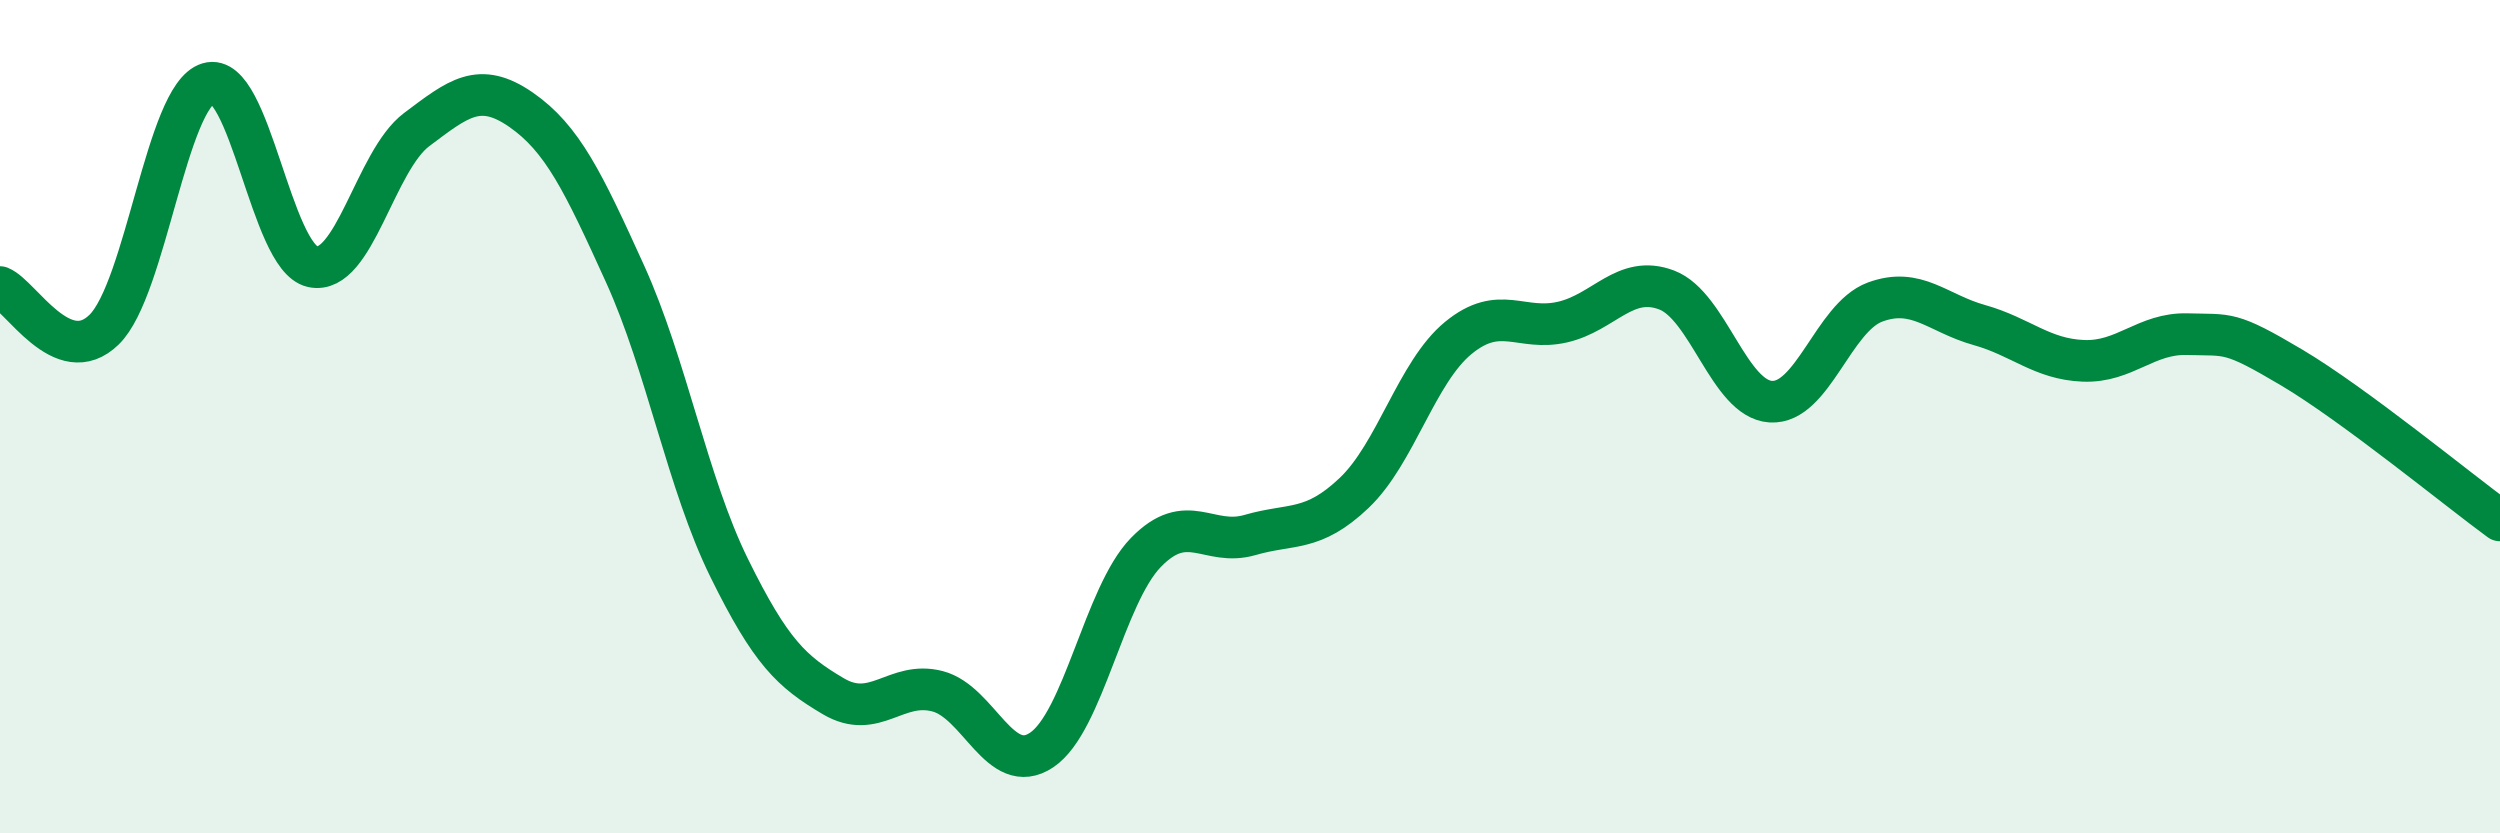
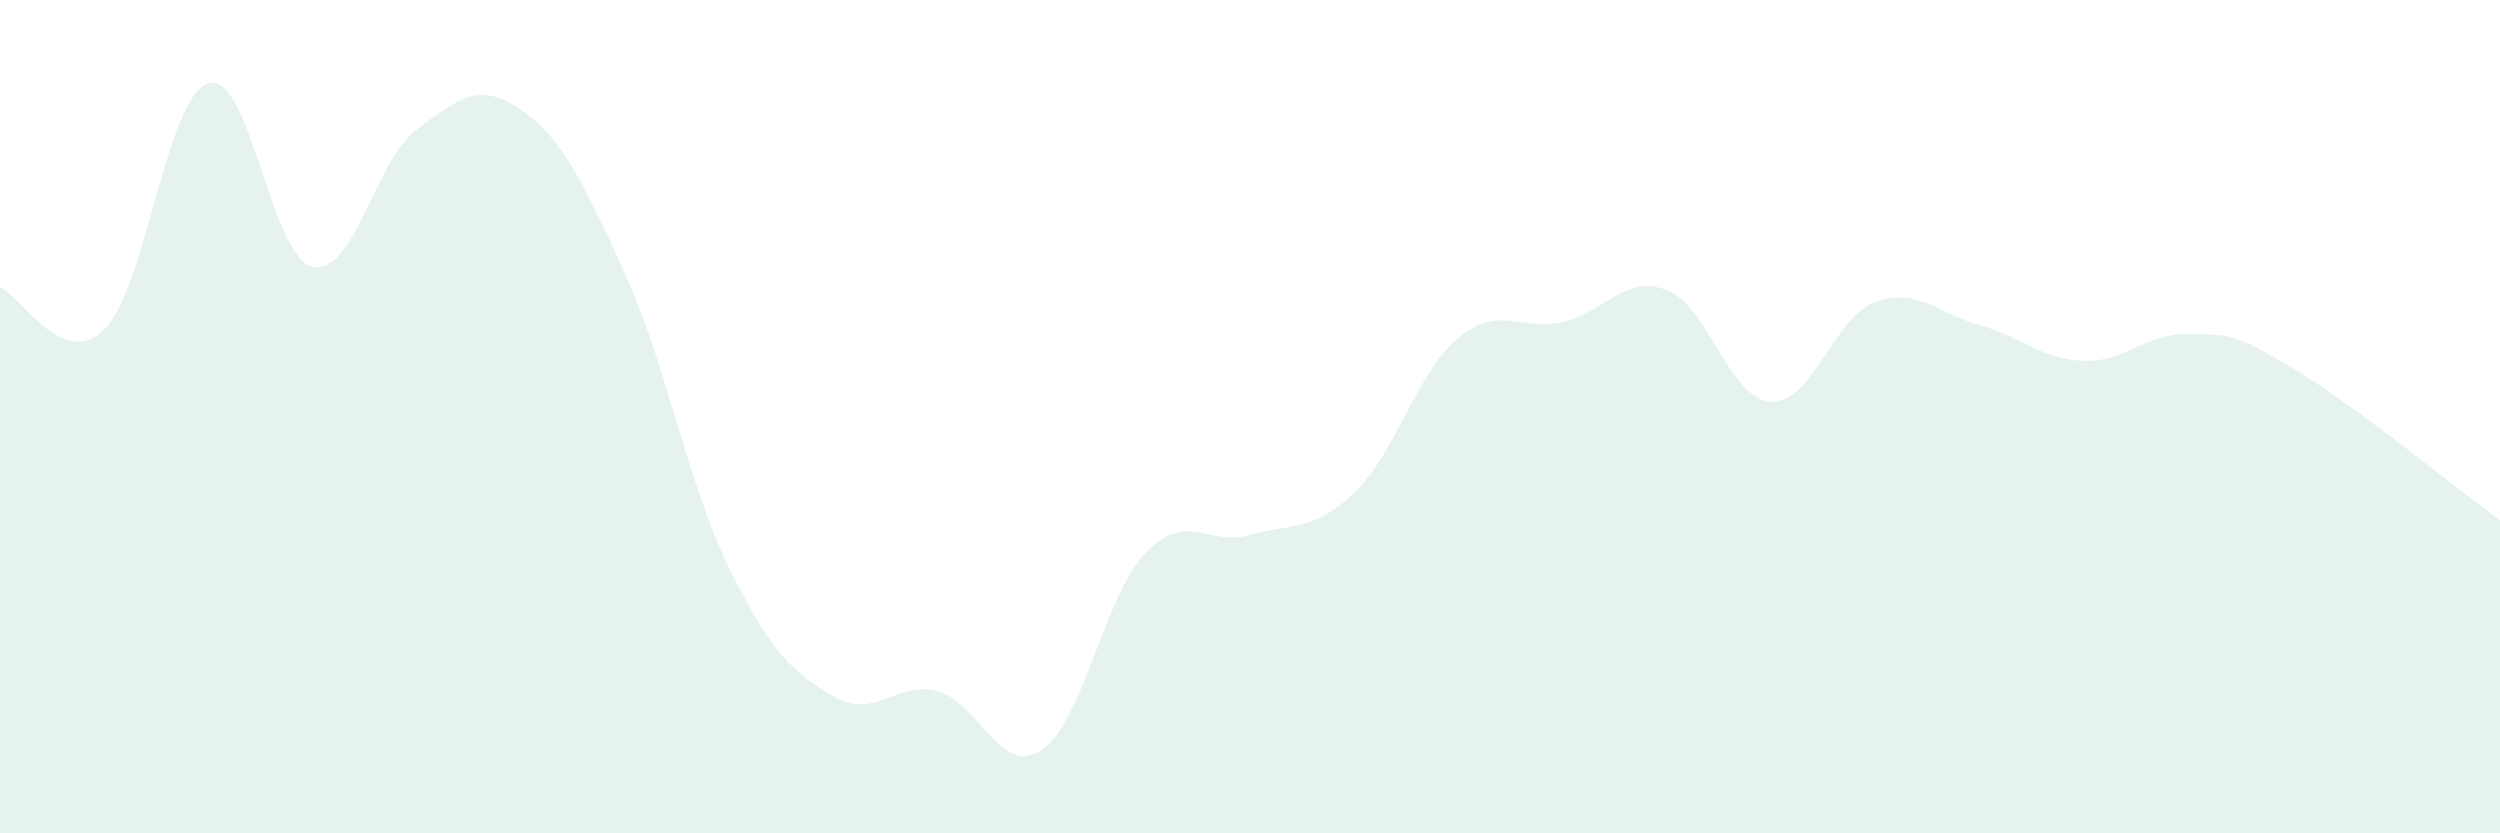
<svg xmlns="http://www.w3.org/2000/svg" width="60" height="20" viewBox="0 0 60 20">
  <path d="M 0,6.89 C 0.5,7.09 1.5,8.89 2.5,7.91 C 3.5,6.93 4,2.3 5,2 C 6,1.7 6.5,6.18 7.5,6.4 C 8.5,6.62 9,3.86 10,3.11 C 11,2.36 11.5,1.94 12.5,2.63 C 13.5,3.32 14,4.37 15,6.57 C 16,8.77 16.5,11.6 17.5,13.63 C 18.5,15.66 19,16.12 20,16.71 C 21,17.3 21.5,16.33 22.5,16.59 C 23.5,16.85 24,18.67 25,18 C 26,17.33 26.5,14.29 27.5,13.26 C 28.5,12.23 29,13.13 30,12.84 C 31,12.55 31.5,12.78 32.5,11.83 C 33.5,10.88 34,8.93 35,8.11 C 36,7.29 36.5,7.96 37.5,7.73 C 38.5,7.5 39,6.58 40,6.96 C 41,7.34 41.5,9.58 42.5,9.64 C 43.5,9.7 44,7.62 45,7.25 C 46,6.88 46.5,7.52 47.5,7.8 C 48.5,8.08 49,8.62 50,8.66 C 51,8.7 51.5,7.99 52.5,8.02 C 53.5,8.05 53.5,7.93 55,8.82 C 56.5,9.71 59,11.76 60,12.49L60 20L0 20Z" fill="#008740" opacity="0.1" stroke-linecap="round" stroke-linejoin="round" />
-   <path d="M 0,6.89 C 0.5,7.09 1.5,8.89 2.5,7.91 C 3.5,6.93 4,2.3 5,2 C 6,1.7 6.5,6.18 7.5,6.4 C 8.5,6.62 9,3.86 10,3.11 C 11,2.36 11.5,1.94 12.5,2.63 C 13.5,3.32 14,4.37 15,6.57 C 16,8.77 16.5,11.6 17.5,13.63 C 18.5,15.66 19,16.12 20,16.71 C 21,17.3 21.5,16.33 22.5,16.59 C 23.5,16.85 24,18.67 25,18 C 26,17.33 26.5,14.29 27.5,13.26 C 28.5,12.23 29,13.13 30,12.84 C 31,12.55 31.5,12.78 32.5,11.83 C 33.5,10.88 34,8.93 35,8.11 C 36,7.29 36.5,7.96 37.5,7.73 C 38.5,7.5 39,6.58 40,6.96 C 41,7.34 41.5,9.58 42.5,9.64 C 43.5,9.7 44,7.62 45,7.25 C 46,6.88 46.5,7.52 47.5,7.8 C 48.5,8.08 49,8.62 50,8.66 C 51,8.7 51.5,7.99 52.5,8.02 C 53.5,8.05 53.5,7.93 55,8.82 C 56.5,9.71 59,11.76 60,12.49" stroke="#008740" stroke-width="1" fill="none" stroke-linecap="round" stroke-linejoin="round" />
</svg>